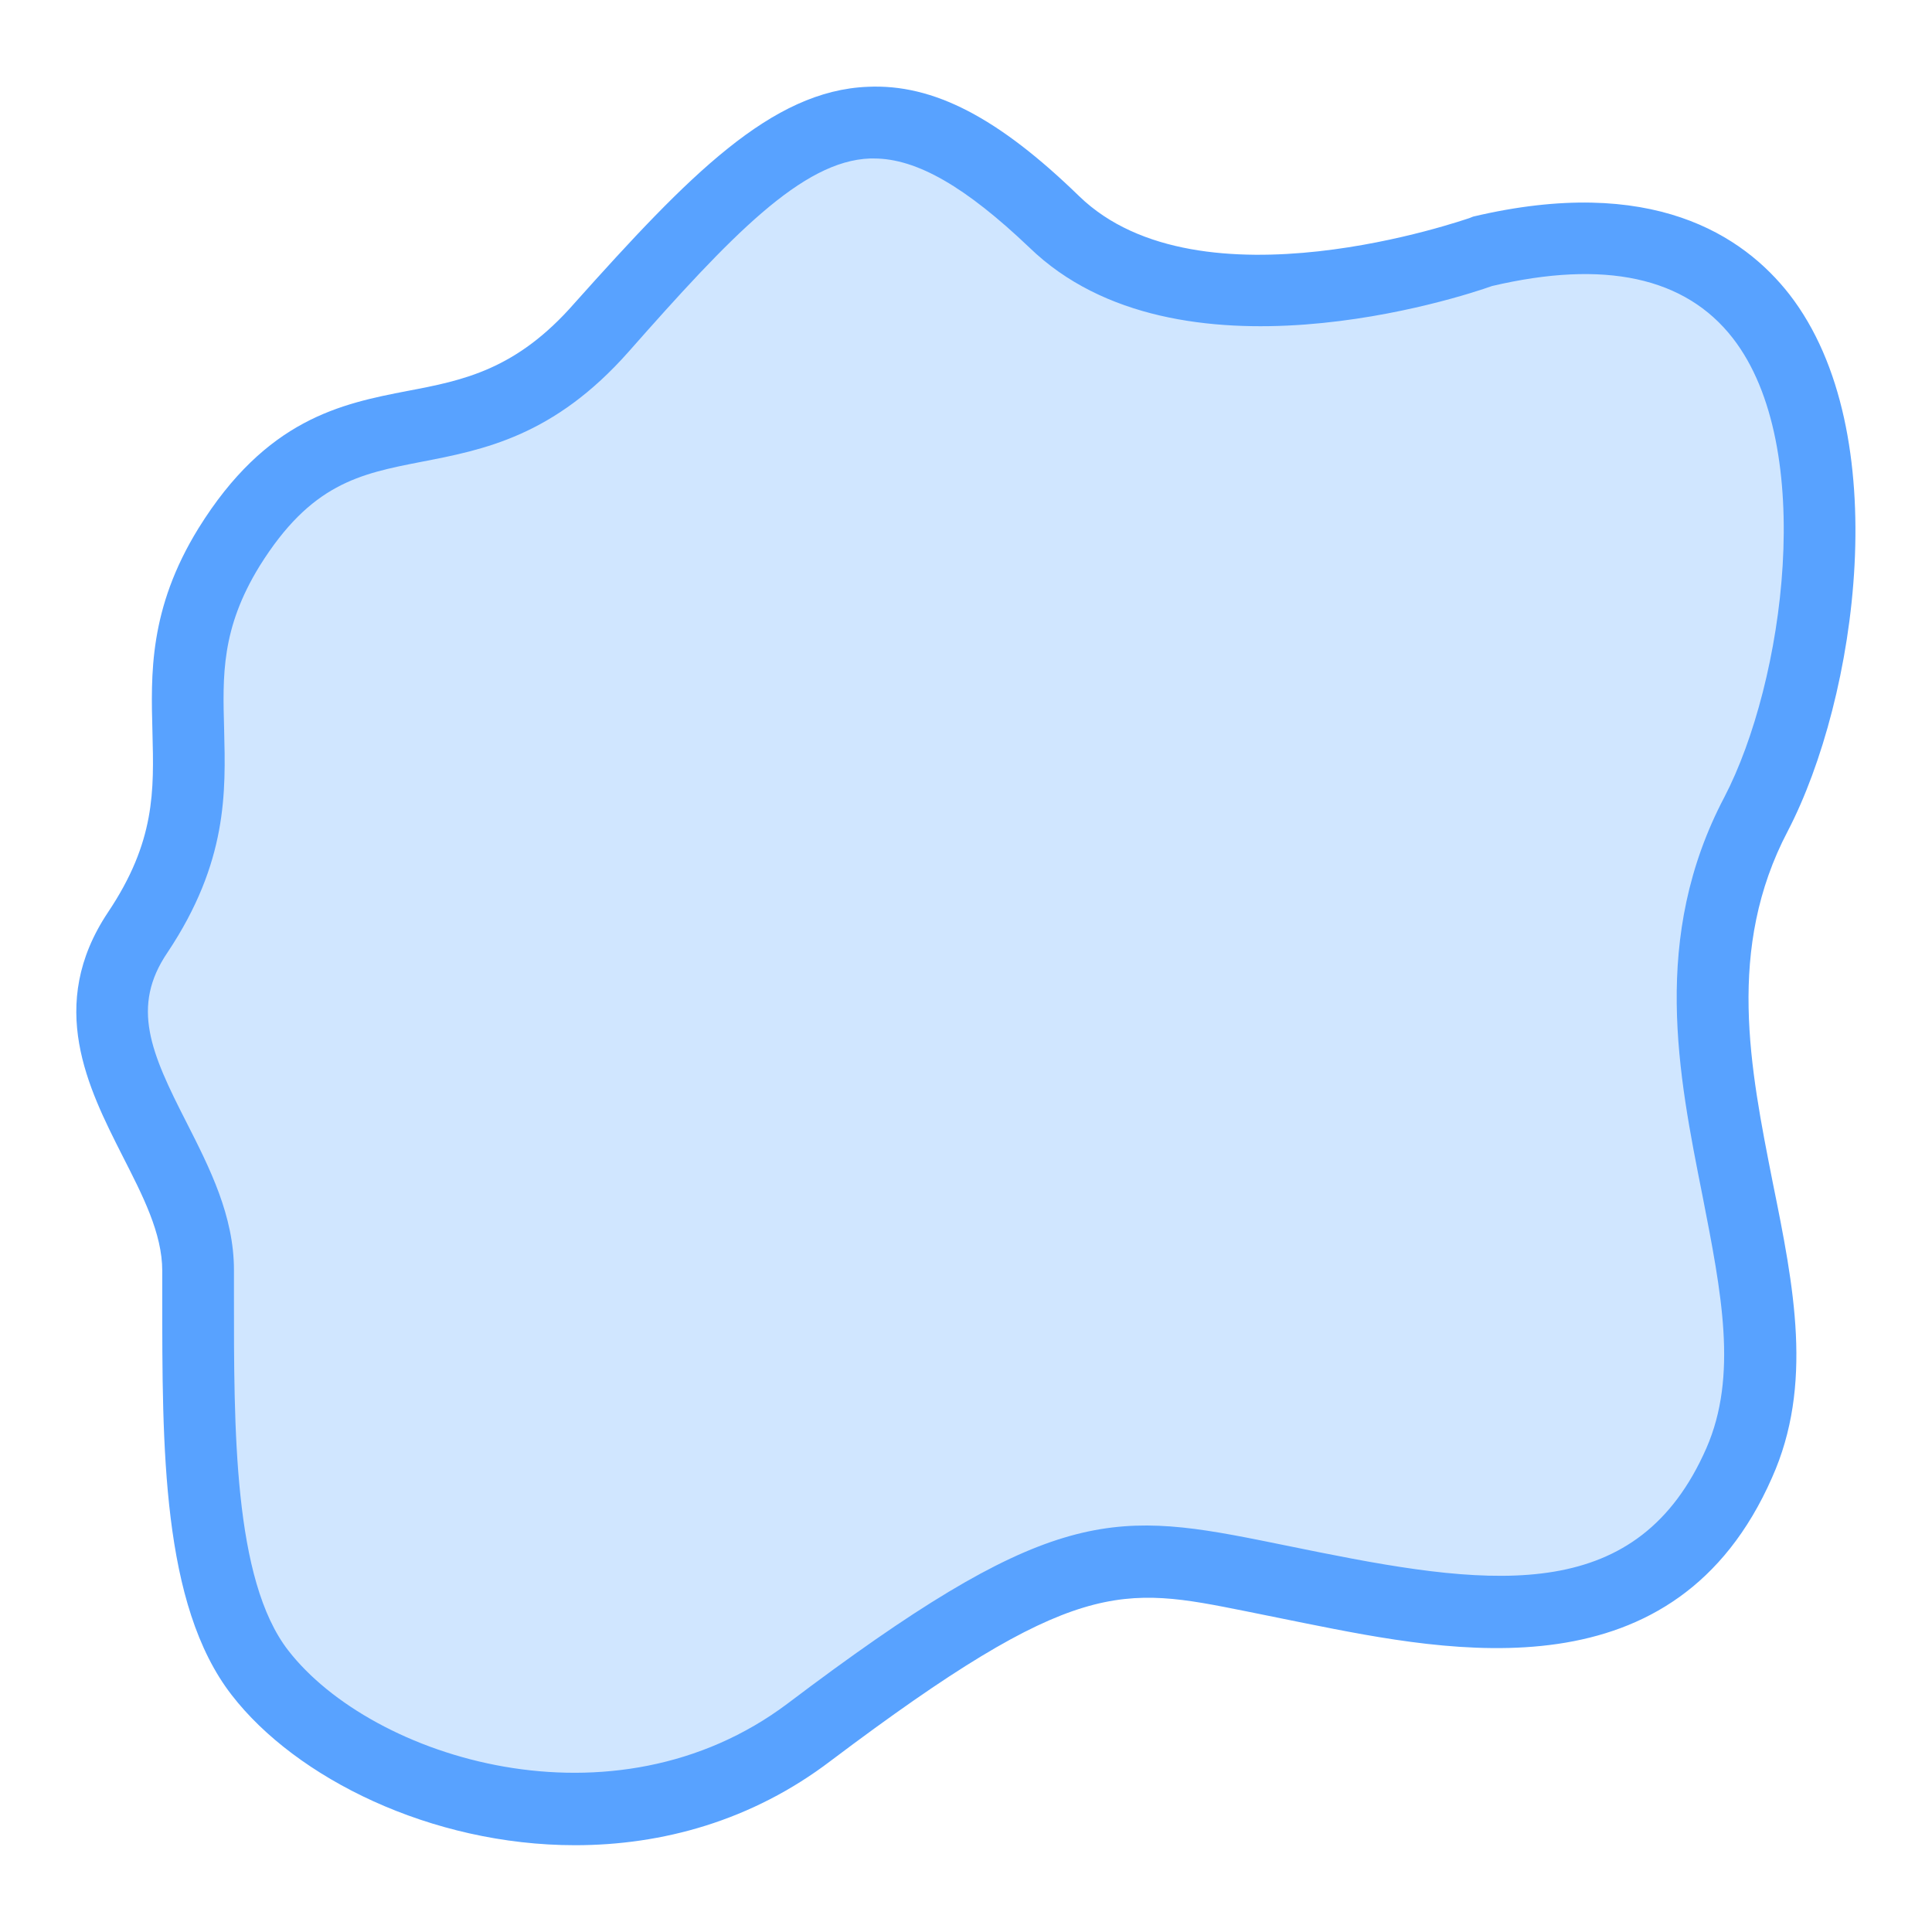
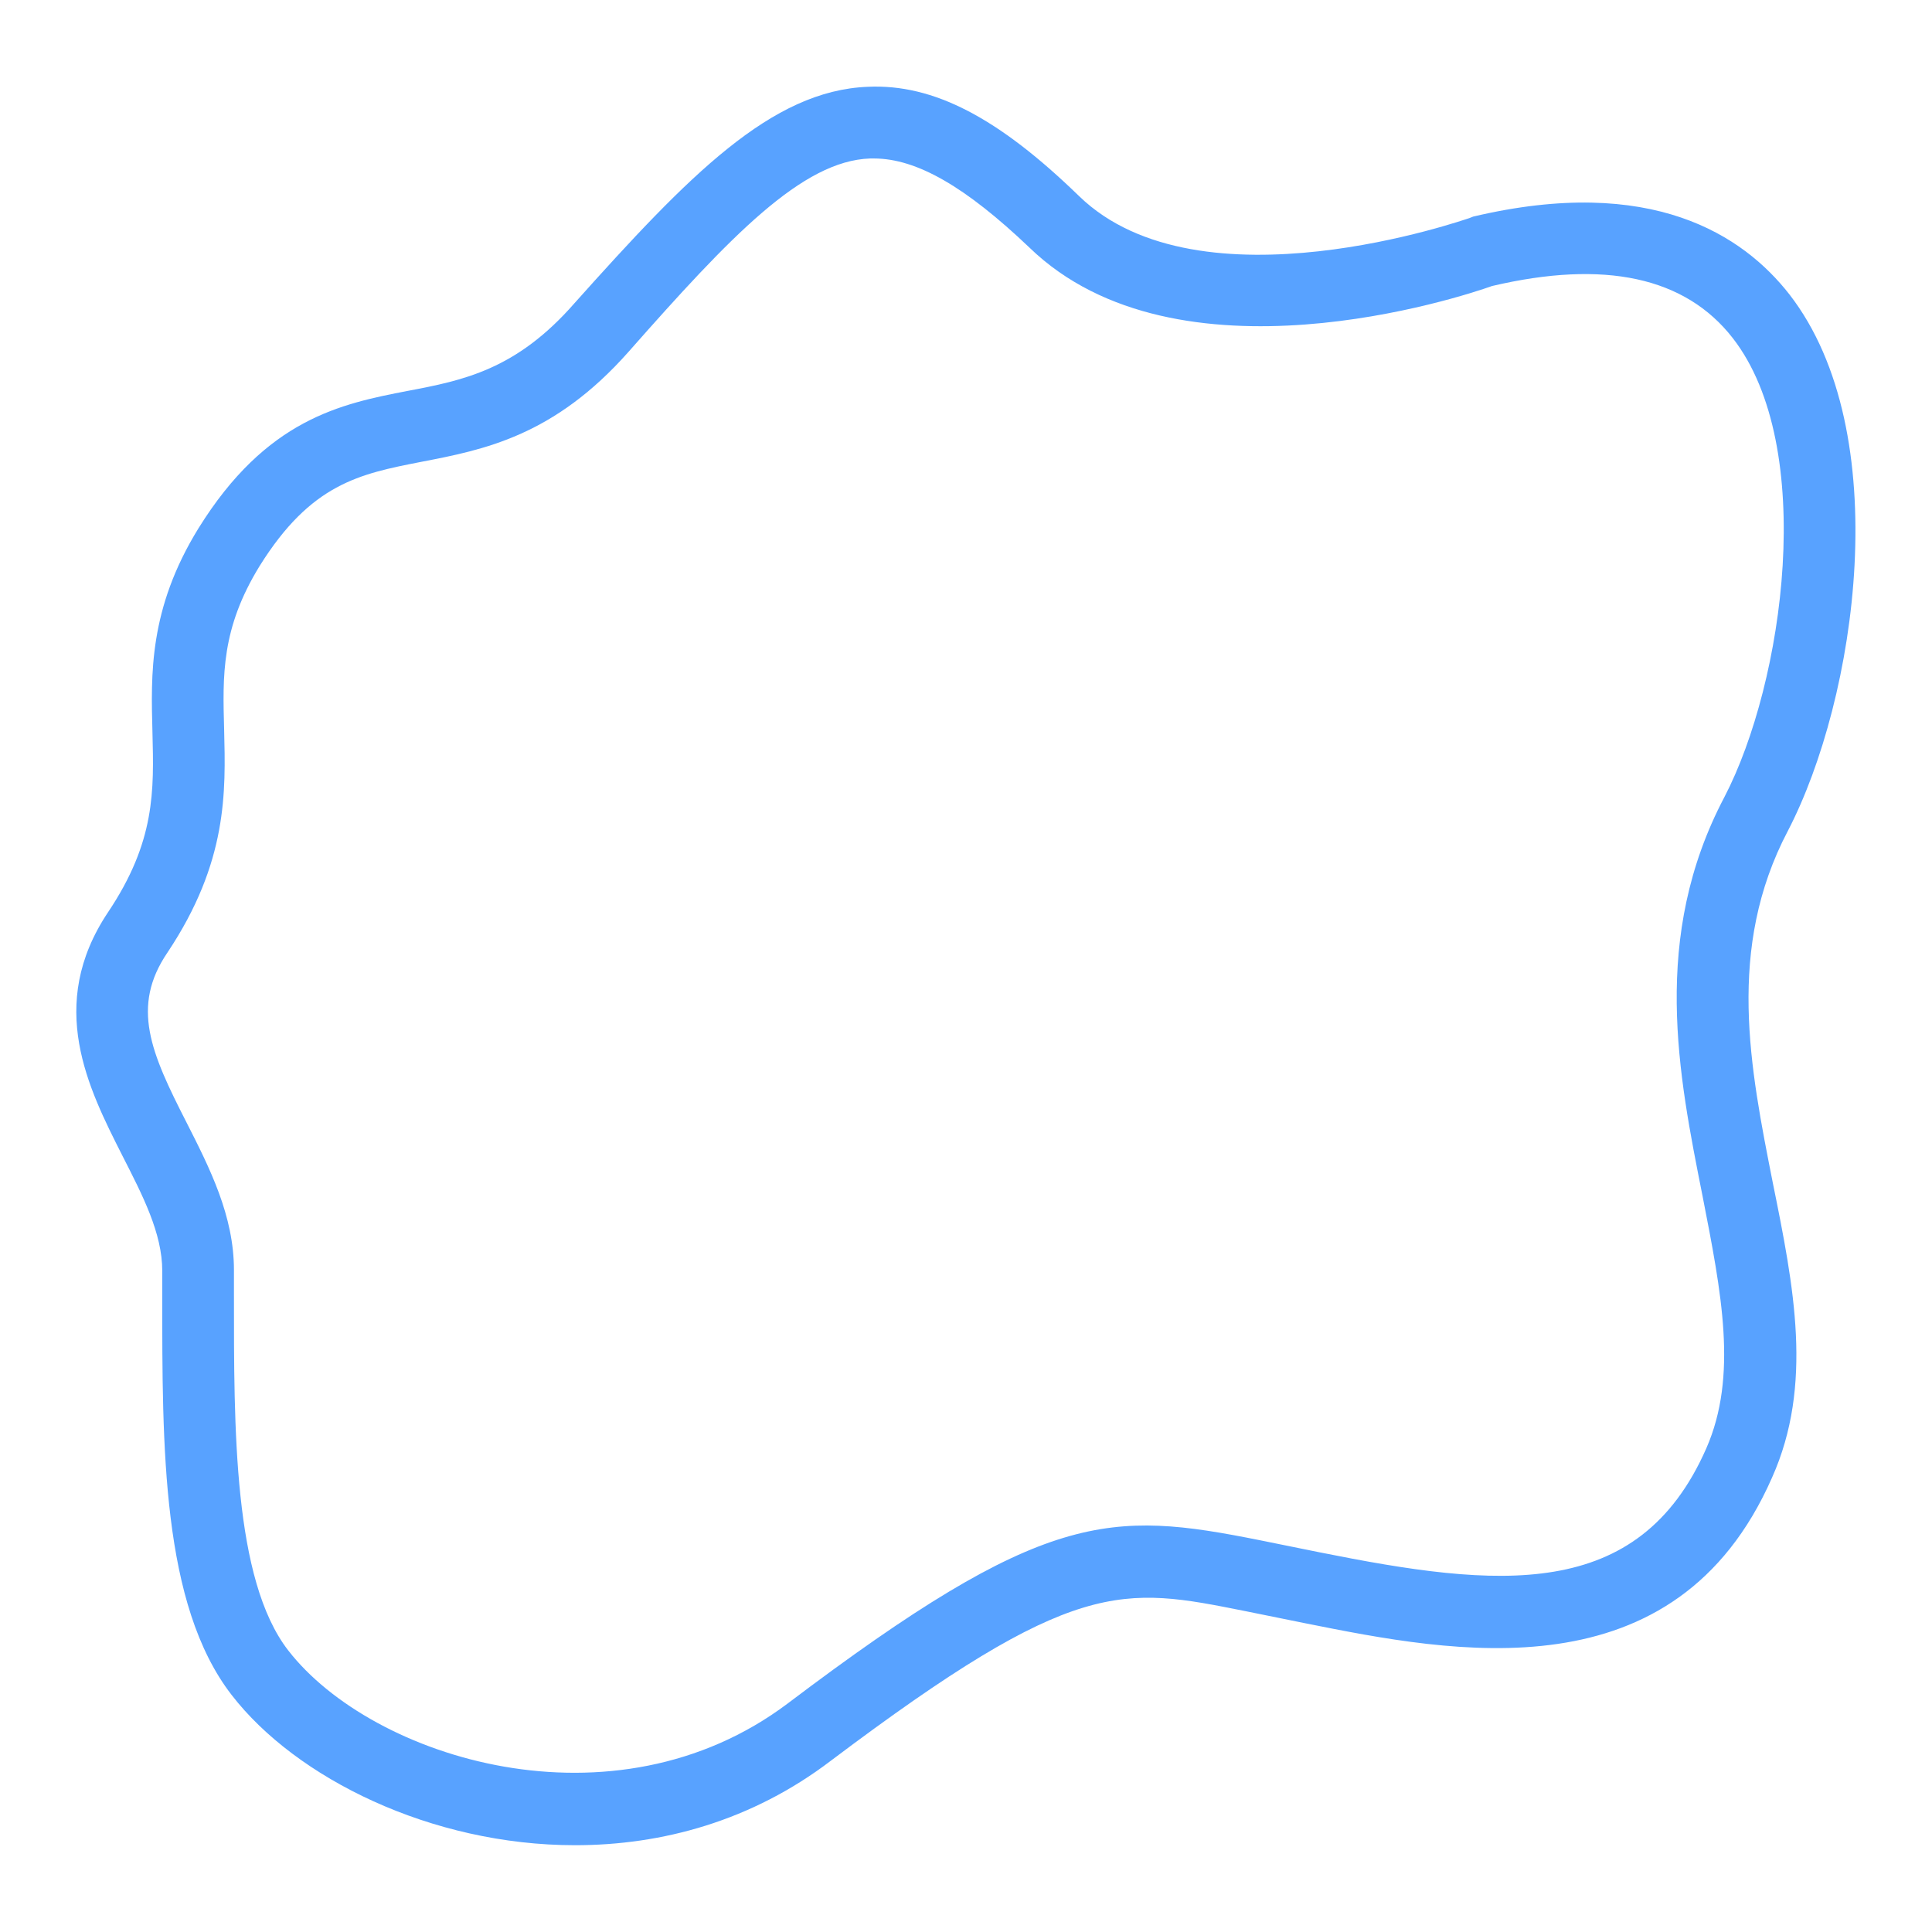
<svg xmlns="http://www.w3.org/2000/svg" version="1.1" id="图层_1" x="0px" y="0px" viewBox="0 0 256 256" style="enable-background:new 0 0 256 256;" xml:space="preserve">
  <style type="text/css">
	.st0{fill:#D0E6FF;}
	.st1{fill:#58A2FF;}
</style>
  <g>
-     <path class="st0" d="M196.3,33.3c0,0-38.3,13.8-56.6-3.9c-24.3-23.5-35.6-13.4-59.8,14c-18.6,21.1-34.4,4.9-49.4,29.1   c-12.1,19.6,1.8,30.4-12.1,51c-11,16.3,8,29.1,8,44.8c0,19.6-0.5,42,8.2,53.3c12.1,15.7,47.1,27.3,72.8,7.8   c36.4-27.5,42.3-23.9,62.5-19.9s48.5,11.8,60.7-15.7c10.7-24.2-14.2-54.7,2.2-86C244.7,84.9,252,20.2,196.3,33.3z" />
    <path class="st1" d="M76.2,244.5c-19.1,0-37-8.9-45.5-19.9c-9.3-12-9.2-32.9-9.2-53l0-3.2c0-5-2.6-10-5.3-15.3   c-4.5-8.9-10.1-19.9-1.9-32.2c6.3-9.4,6.1-16.1,5.9-23.9c-0.2-7.6-0.5-16.3,6.1-27c9-14.5,18.9-16.5,27.7-18.2   c7.4-1.4,14.4-2.8,22.1-11.6C91.3,23.2,102.2,12,115,11.5c8.7-0.4,17.3,4.1,28,14.5c16,15.5,51.3,3,51.7,2.9   c0.2-0.1,0.3-0.1,0.5-0.2c23.7-5.6,35.8,2.5,41.9,10.3c14.2,18.3,8.9,53.6-0.2,71.1c-8.2,15.6-5,31.4-2,46.6   c2.8,13.8,5.4,26.8-0.1,39.1C222,224.9,192.5,219,173,215.1l-7.9-1.6c-16.5-3.3-22.6-4.6-55,19.8C99.6,241.3,87.7,244.5,76.2,244.5   z M115.8,21c-0.2,0-0.3,0-0.5,0c-9,0.3-18.5,10.3-32,25.6c-9.9,11.2-19.2,13-27.5,14.6c-8.2,1.6-14.6,2.9-21.4,13.8   c-5.1,8.3-4.9,14.5-4.7,21.7c0.2,8.2,0.5,17.5-7.5,29.5c-4.9,7.2-2.2,13.3,2.5,22.5c3.1,6.1,6.3,12.4,6.3,19.6l0,3.2   c0,17.7-0.1,37.8,7.2,47.2c11.1,14.3,43.1,24.4,66.2,7c34-25.7,42.6-25.6,62.6-21.6l7.9,1.6c23.5,4.7,42.2,6.7,51.2-13.8   c4.2-9.6,2-20.6-0.5-33.4c-3.2-16.1-6.9-34.3,2.9-52.9c7.9-15.2,12.3-46.4,1.1-60.8c-6.3-8.1-17-10.4-31.9-6.9   c-3.9,1.4-41.7,13.9-61.3-5.1C128,24.8,121.5,21,115.8,21z" />
  </g>
</svg>